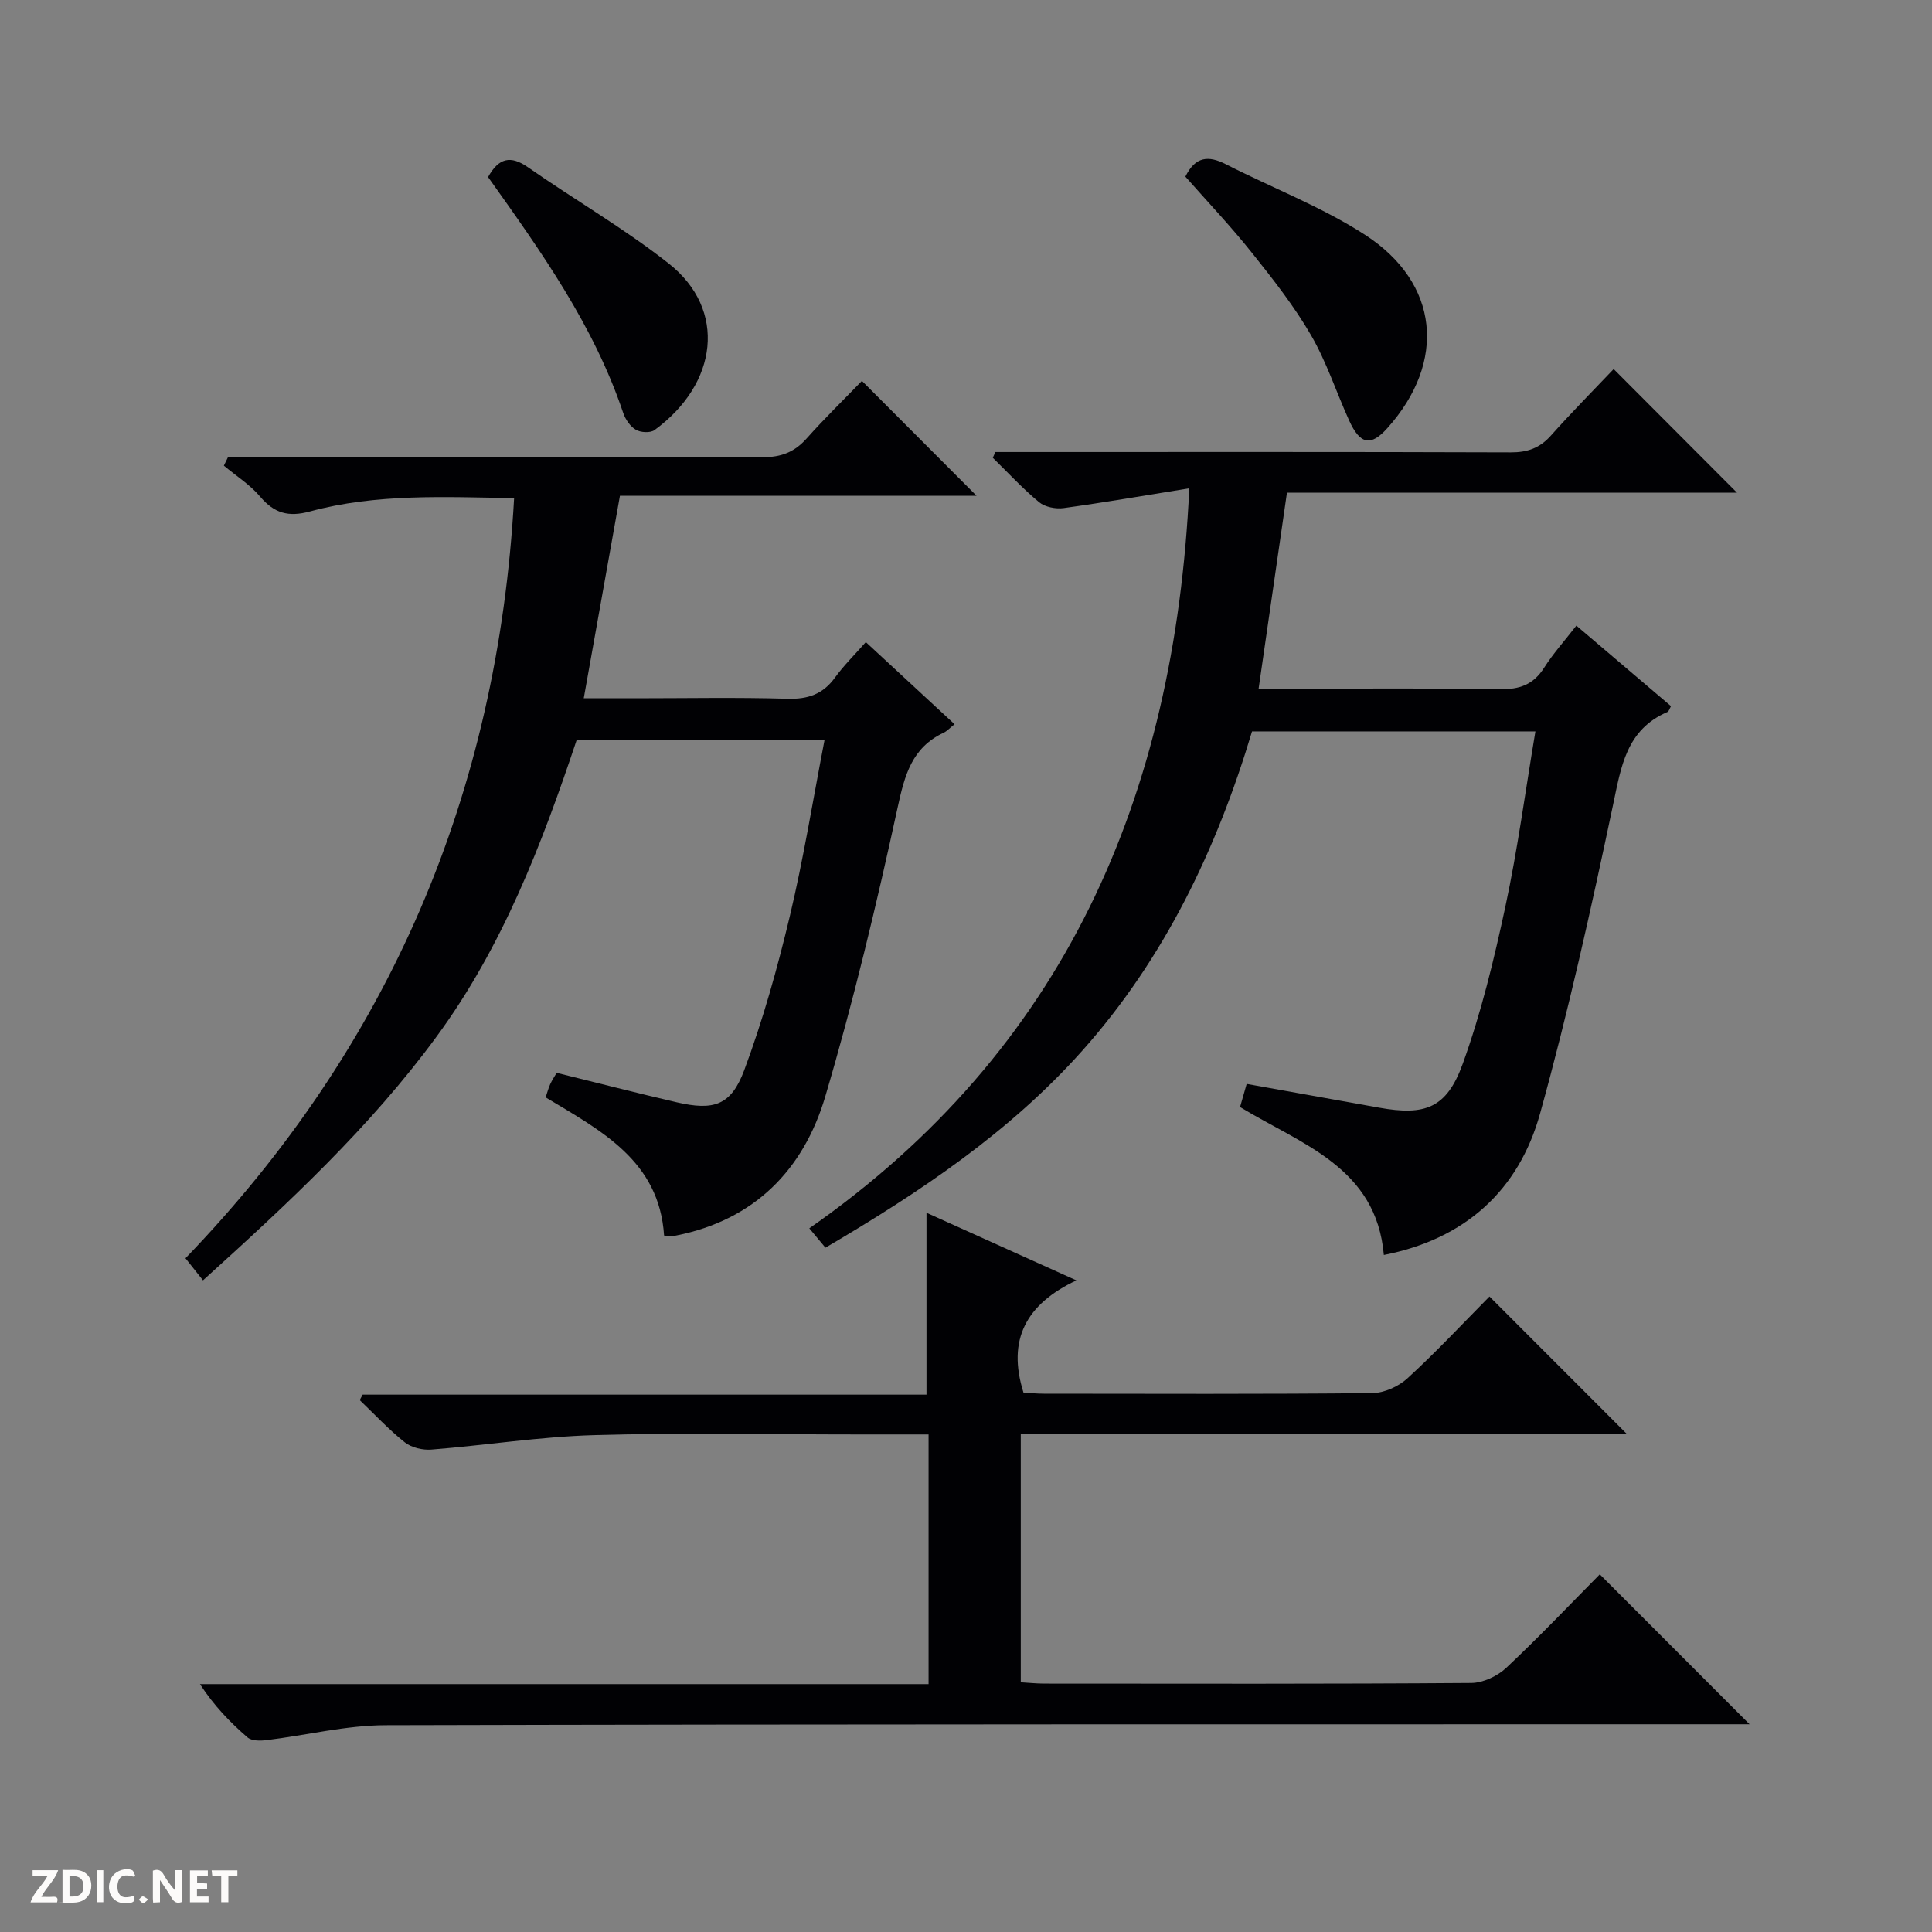
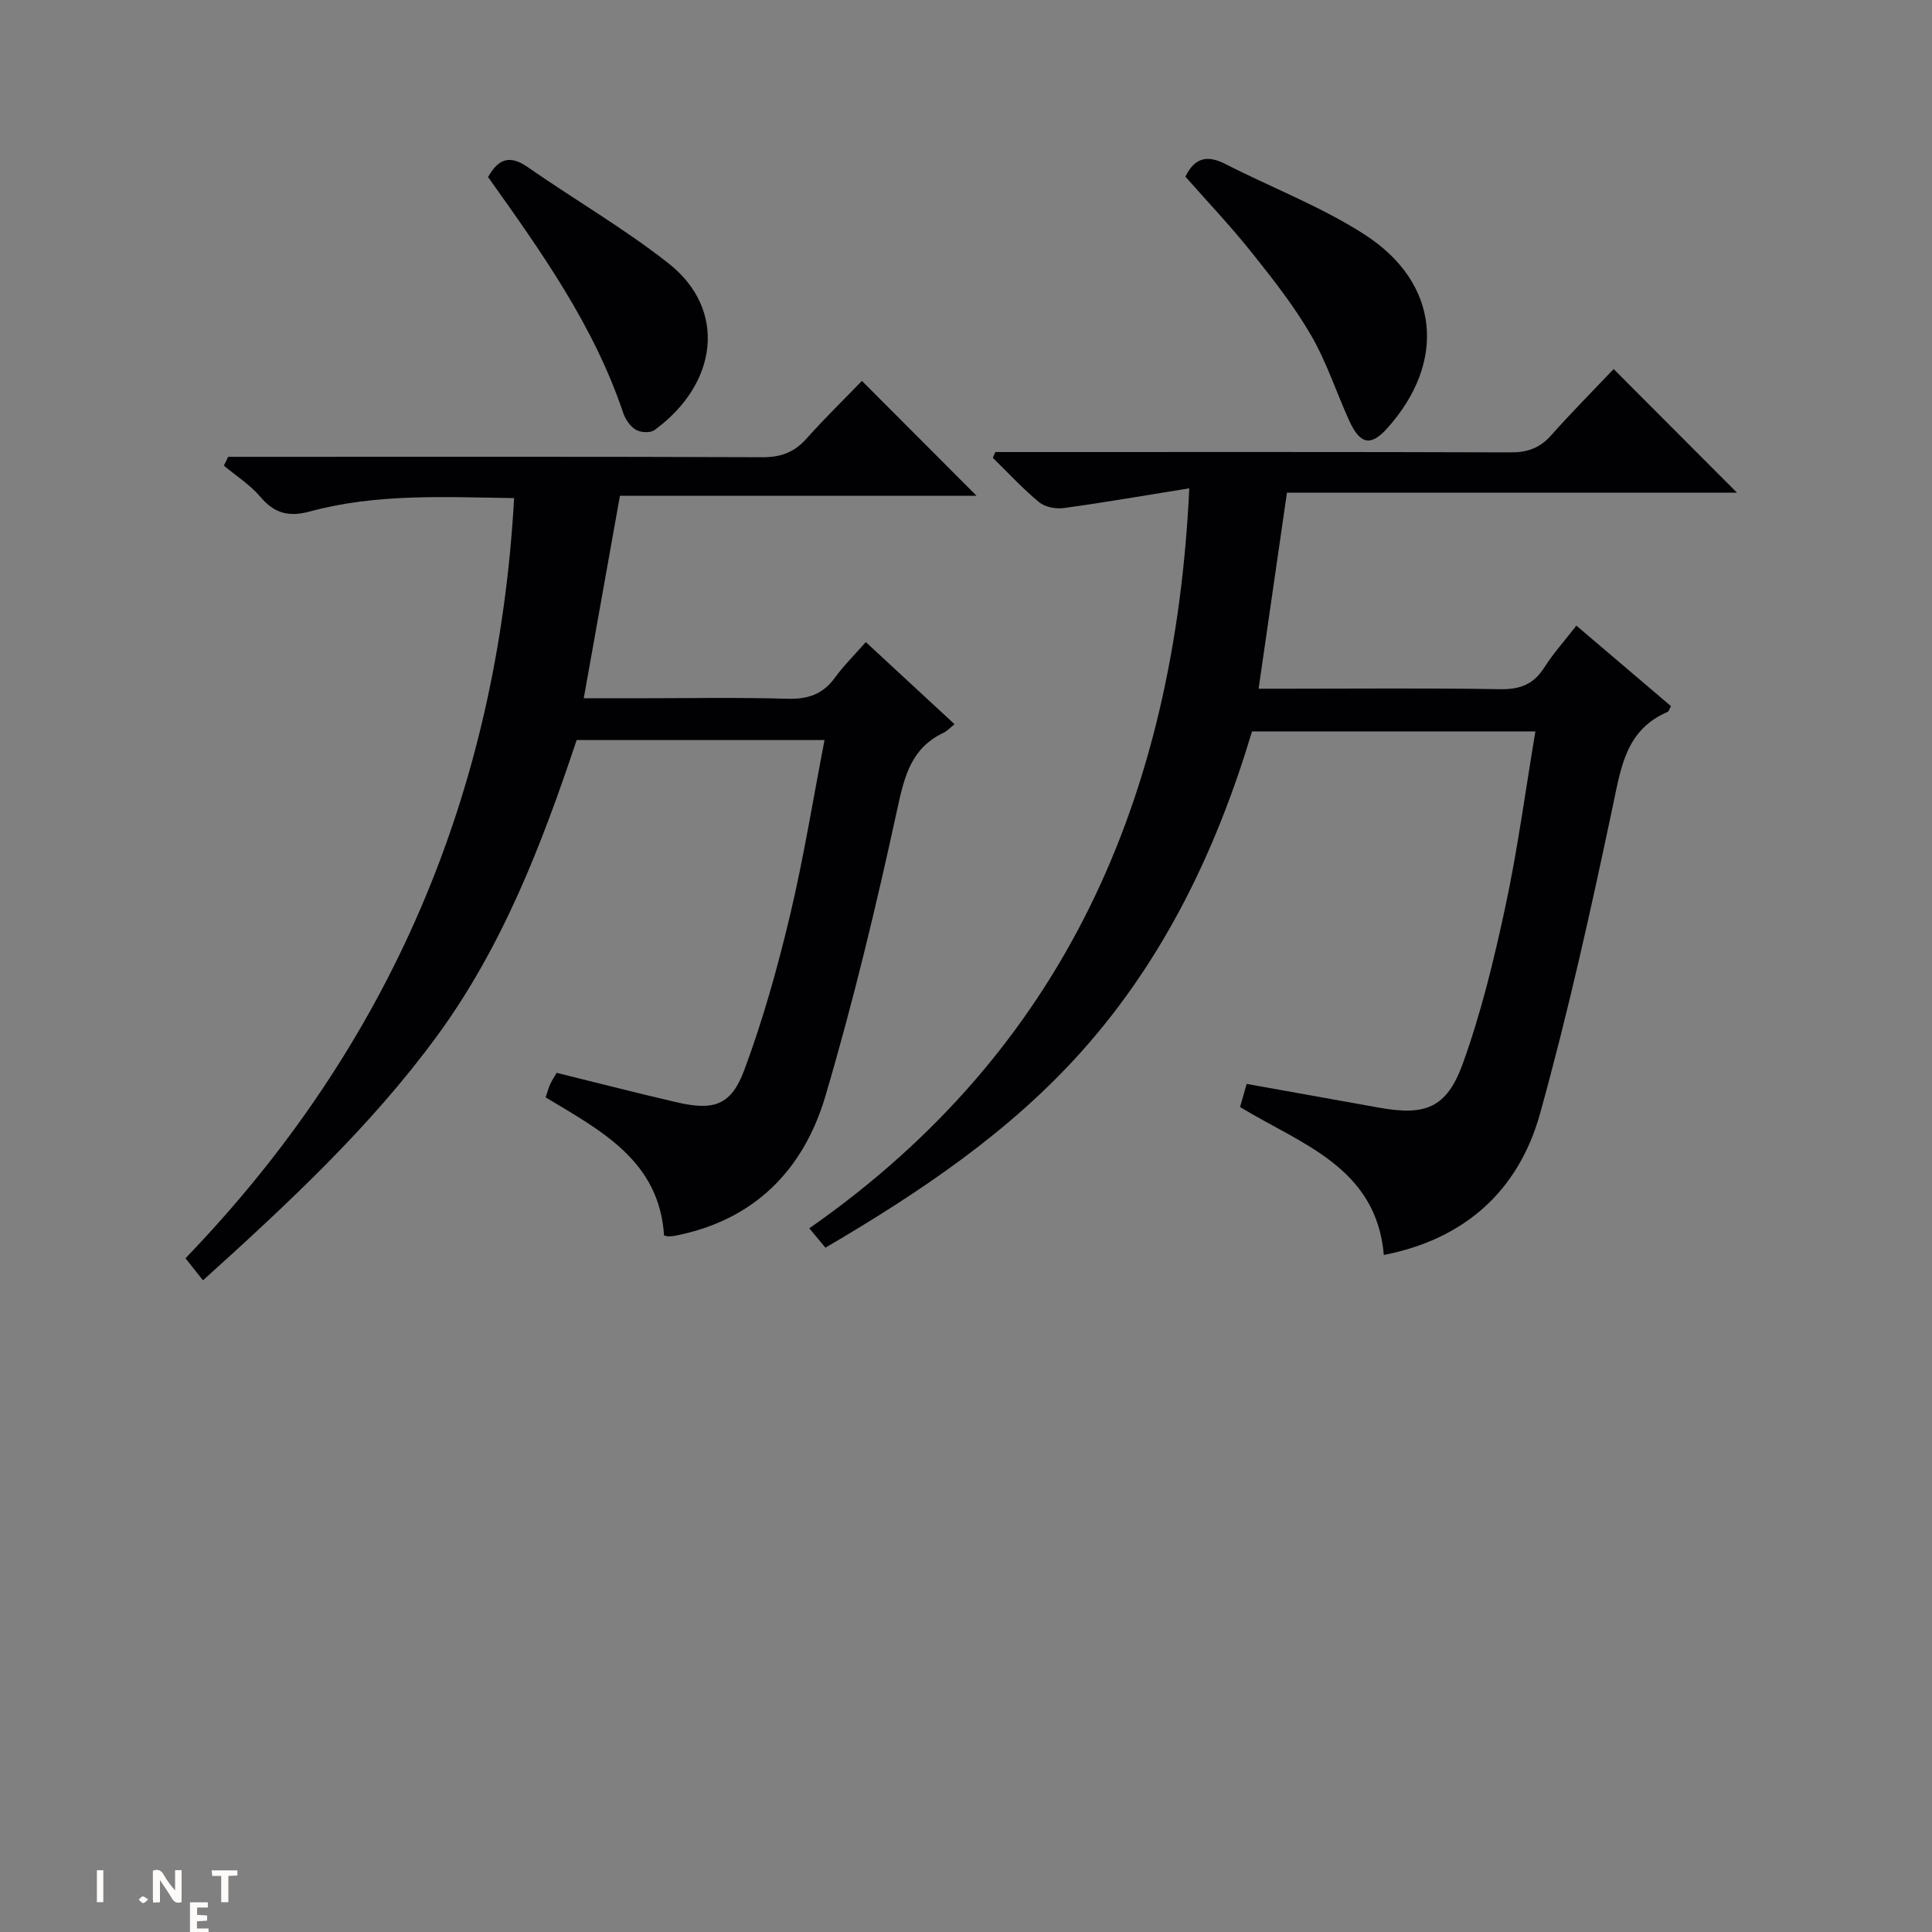
<svg xmlns="http://www.w3.org/2000/svg" enable-background="new 0 0 400 400" viewBox="0 0 400 400">
  <rect x="0" y="0" width="400" height="400" fill="#808080" stroke="none" />
  <g fill="#fcfbfa">
    <path d="m37.59 393.81c-.92.31-1.52.05-2-.78-.7-1.2-1.52-2.34-2.47-3.78v4.59c-.55.03-.95.05-1.41.07-.03-.37-.06-.64-.06-.91 0-1.91 0-3.81 0-5.7 1.13-.41 1.77-.03 2.29.91.62 1.11 1.38 2.14 2.31 3.19v-4.2h1.35v6.61z" />
-     <path d="m12.94 393.88v-6.75c1.9.19 3.93-.54 5.37 1.29.8 1.01.78 2.88.03 3.97-1.37 1.97-3.4 1.51-6.4 1.49m2.45-1.22c2.04.12 2.92-.58 2.89-2.21-.03-1.51-.98-2.19-2.89-2z" />
-     <path d="m11.81 393.87h-5.49c.68-2.18 2.47-3.48 3.51-5.45h-3.08v-1.21h5.29c-.71 2.13-2.44 3.48-3.47 5.51.86 0 1.63.04 2.39-.01.79-.05 1.14.21.85 1.16" />
-     <path d="m39.33 393.86v-6.61h3.7v1.07h-2.22v1.52c.68.04 1.34.09 2.07.13v1.07c-.72.05-1.38.09-2.1.14v1.48h2.4v1.19h-3.85z" />
-     <path d="m27.71 388.56c-1.15-.3-2.46-.61-3.1.64-.37.73-.41 1.93-.06 2.67.63 1.35 1.99.93 3.17.68.35.94-.01 1.32-.93 1.46-1.62.25-3.05-.27-3.76-1.48-.73-1.24-.6-3.03.31-4.17.88-1.11 2.71-1.7 4-1.16.32.13.44.74.65 1.12-.1.08-.19.16-.28.24" />
+     <path d="m39.33 393.86h3.7v1.07h-2.22v1.52c.68.04 1.34.09 2.07.13v1.07c-.72.05-1.38.09-2.1.14v1.48h2.4v1.19h-3.85z" />
    <path d="m49.15 387.24v1.07c-.59.02-1.17.05-1.87.08v5.44h-1.48v-5.44h-1.85c-.05-.4-.08-.73-.13-1.15z" />
    <path d="m20.06 387.21h1.33v6.62h-1.33z" />
    <path d="m30.68 393.25c-.39.38-.8.79-1.05.76-.32-.05-.6-.45-.9-.7.26-.24.51-.64.8-.67.29-.04.62.3 1.15.61" />
  </g>
  <path d="m246.23 101.1c-9.07 1.46-17.51 2.92-26 4.09-1.65.23-3.88-.21-5.1-1.22-3.4-2.81-6.42-6.09-9.58-9.19.18-.4.35-.79.53-1.19h5.23c33.83 0 67.66-.05 101.49.07 3.45.01 5.99-.89 8.29-3.47 4.31-4.83 8.86-9.43 13-13.78 8.85 8.87 17.04 17.09 25.53 25.59-15.21 0-30.72 0-46.23 0-15.48 0-30.96 0-46.94 0-1.94 13.42-3.85 26.63-5.87 40.59h5.97c14.66 0 29.33-.15 43.99.1 4.09.07 6.94-.95 9.16-4.45 1.86-2.93 4.21-5.54 6.67-8.71 6.66 5.67 13.07 11.12 19.59 16.67-.29.5-.42 1.07-.74 1.21-8.54 3.68-9.58 11.31-11.27 19.3-4.51 21.4-9.25 42.79-15.1 63.85-4.43 15.94-15.56 25.99-32.34 29.27-1.58-18.17-17.03-22.89-29.77-30.63.45-1.57.89-3.13 1.37-4.79 9.24 1.66 18.32 3.3 27.41 4.92 9.53 1.71 13.98.12 17.31-9.05 3.82-10.55 6.48-21.58 8.84-32.57 2.54-11.83 4.13-23.86 6.22-36.28-19.63 0-38.98 0-58.67 0-7.26 24.23-18.05 46.94-35.17 66.13-15 16.82-33.52 29.24-53.15 40.76-.96-1.15-1.86-2.23-3.34-4.01 52.75-36.84 75.66-89.15 78.67-153.21z" fill="#010104" />
  <path d="m42.03 265.08c-1.33-1.67-2.33-2.93-3.63-4.57 42.21-43.8 64.64-96.21 68.04-157.38-14.34-.22-28.48-.98-42.27 2.76-4.46 1.21-7.39.38-10.31-3.07-2.1-2.48-4.98-4.29-7.51-6.41.3-.61.59-1.22.89-1.83h5.63c35 0 70-.06 104.99.08 3.83.02 6.61-1.03 9.13-3.86 3.75-4.21 7.8-8.15 11.46-11.94 8.22 8.24 15.95 15.98 23.74 23.79-24.17 0-48.7 0-73.84 0-2.49 13.93-4.92 27.52-7.49 41.92h10.69c10.5 0 21-.21 31.5.1 4.24.12 7.33-.94 9.83-4.39 1.83-2.52 4.09-4.74 6.38-7.34 6.23 5.77 12.16 11.25 18.37 17-1.01.81-1.56 1.43-2.25 1.76-6.61 3.11-8.08 8.79-9.54 15.51-4.36 20.08-9.15 40.12-14.98 59.82-4.48 15.13-14.64 25.55-30.86 28.77-.49.1-.99.17-1.48.18-.32.01-.64-.11-1.03-.18-1.01-15.49-13.03-21.68-24.52-28.6.32-.94.55-1.86.94-2.72.4-.88.96-1.7 1.34-2.36 8.5 2.09 16.66 4.2 24.87 6.1 7.66 1.77 11.24.66 13.97-6.66 3.86-10.37 6.87-21.12 9.44-31.9 2.84-11.93 4.79-24.07 7.18-36.44-17.15 0-33.93 0-51.32 0-7.16 21.44-15.33 42.81-29.05 61.46-13.7 18.66-30.51 34.31-48.31 50.4z" fill="#010104" />
-   <path d="m308.38 268.43c9.69 9.7 18.84 18.86 28.39 28.41-41.83 0-83.49 0-125.43 0v51.46c1.57.09 3.17.26 4.77.27 29.5.02 59 .09 88.5-.13 2.45-.02 5.42-1.42 7.25-3.14 6.78-6.36 13.19-13.12 19.36-19.35 10.52 10.53 20.68 20.7 31.01 31.04-1.57 0-3.49 0-5.4 0-92.33.02-184.66-.04-276.99.2-8.23.02-16.44 2.09-24.67 3.09-1.3.16-3.08.17-3.93-.57-3.6-3.12-6.93-6.55-9.84-11.03h150.85c0-17.55 0-34.44 0-51.69-5.1 0-9.92 0-14.73 0-18.17 0-36.34-.38-54.49.14-11.24.32-22.44 2.1-33.68 2.99-1.82.15-4.14-.39-5.53-1.49-3.33-2.64-6.25-5.8-9.34-8.75.2-.38.4-.75.6-1.13h116.74c0-12.75 0-24.94 0-37.66 9.67 4.37 19.65 8.87 31.03 14-10.41 4.91-14.39 12.29-10.95 23.23 1.03.06 2.63.23 4.23.23 22.67.02 45.33.11 68-.12 2.47-.03 5.44-1.38 7.29-3.08 5.87-5.37 11.33-11.23 16.96-16.92z" fill="#010104" />
  <path d="m245.42 36.57c2.06-4.2 4.78-4.4 8.35-2.58 9.59 4.9 19.8 8.79 28.79 14.59 15.48 9.99 16.98 26.33 4.68 40.06-3.42 3.82-5.64 3.43-7.92-1.59-2.66-5.87-4.67-12.1-7.88-17.64-3.48-6-7.82-11.54-12.17-16.98-4.33-5.46-9.15-10.53-13.85-15.86z" fill="#010104" />
  <path d="m101.05 36.66c2.21-3.98 4.65-4.54 8.24-2.04 9.66 6.73 19.92 12.66 29.14 19.92 12.16 9.58 10.21 24.93-2.93 34.51-.87.63-2.88.51-3.87-.08-1.17-.69-2.16-2.16-2.61-3.5-6.07-18.07-16.97-33.36-27.97-48.81z" fill="#010104" />
</svg>